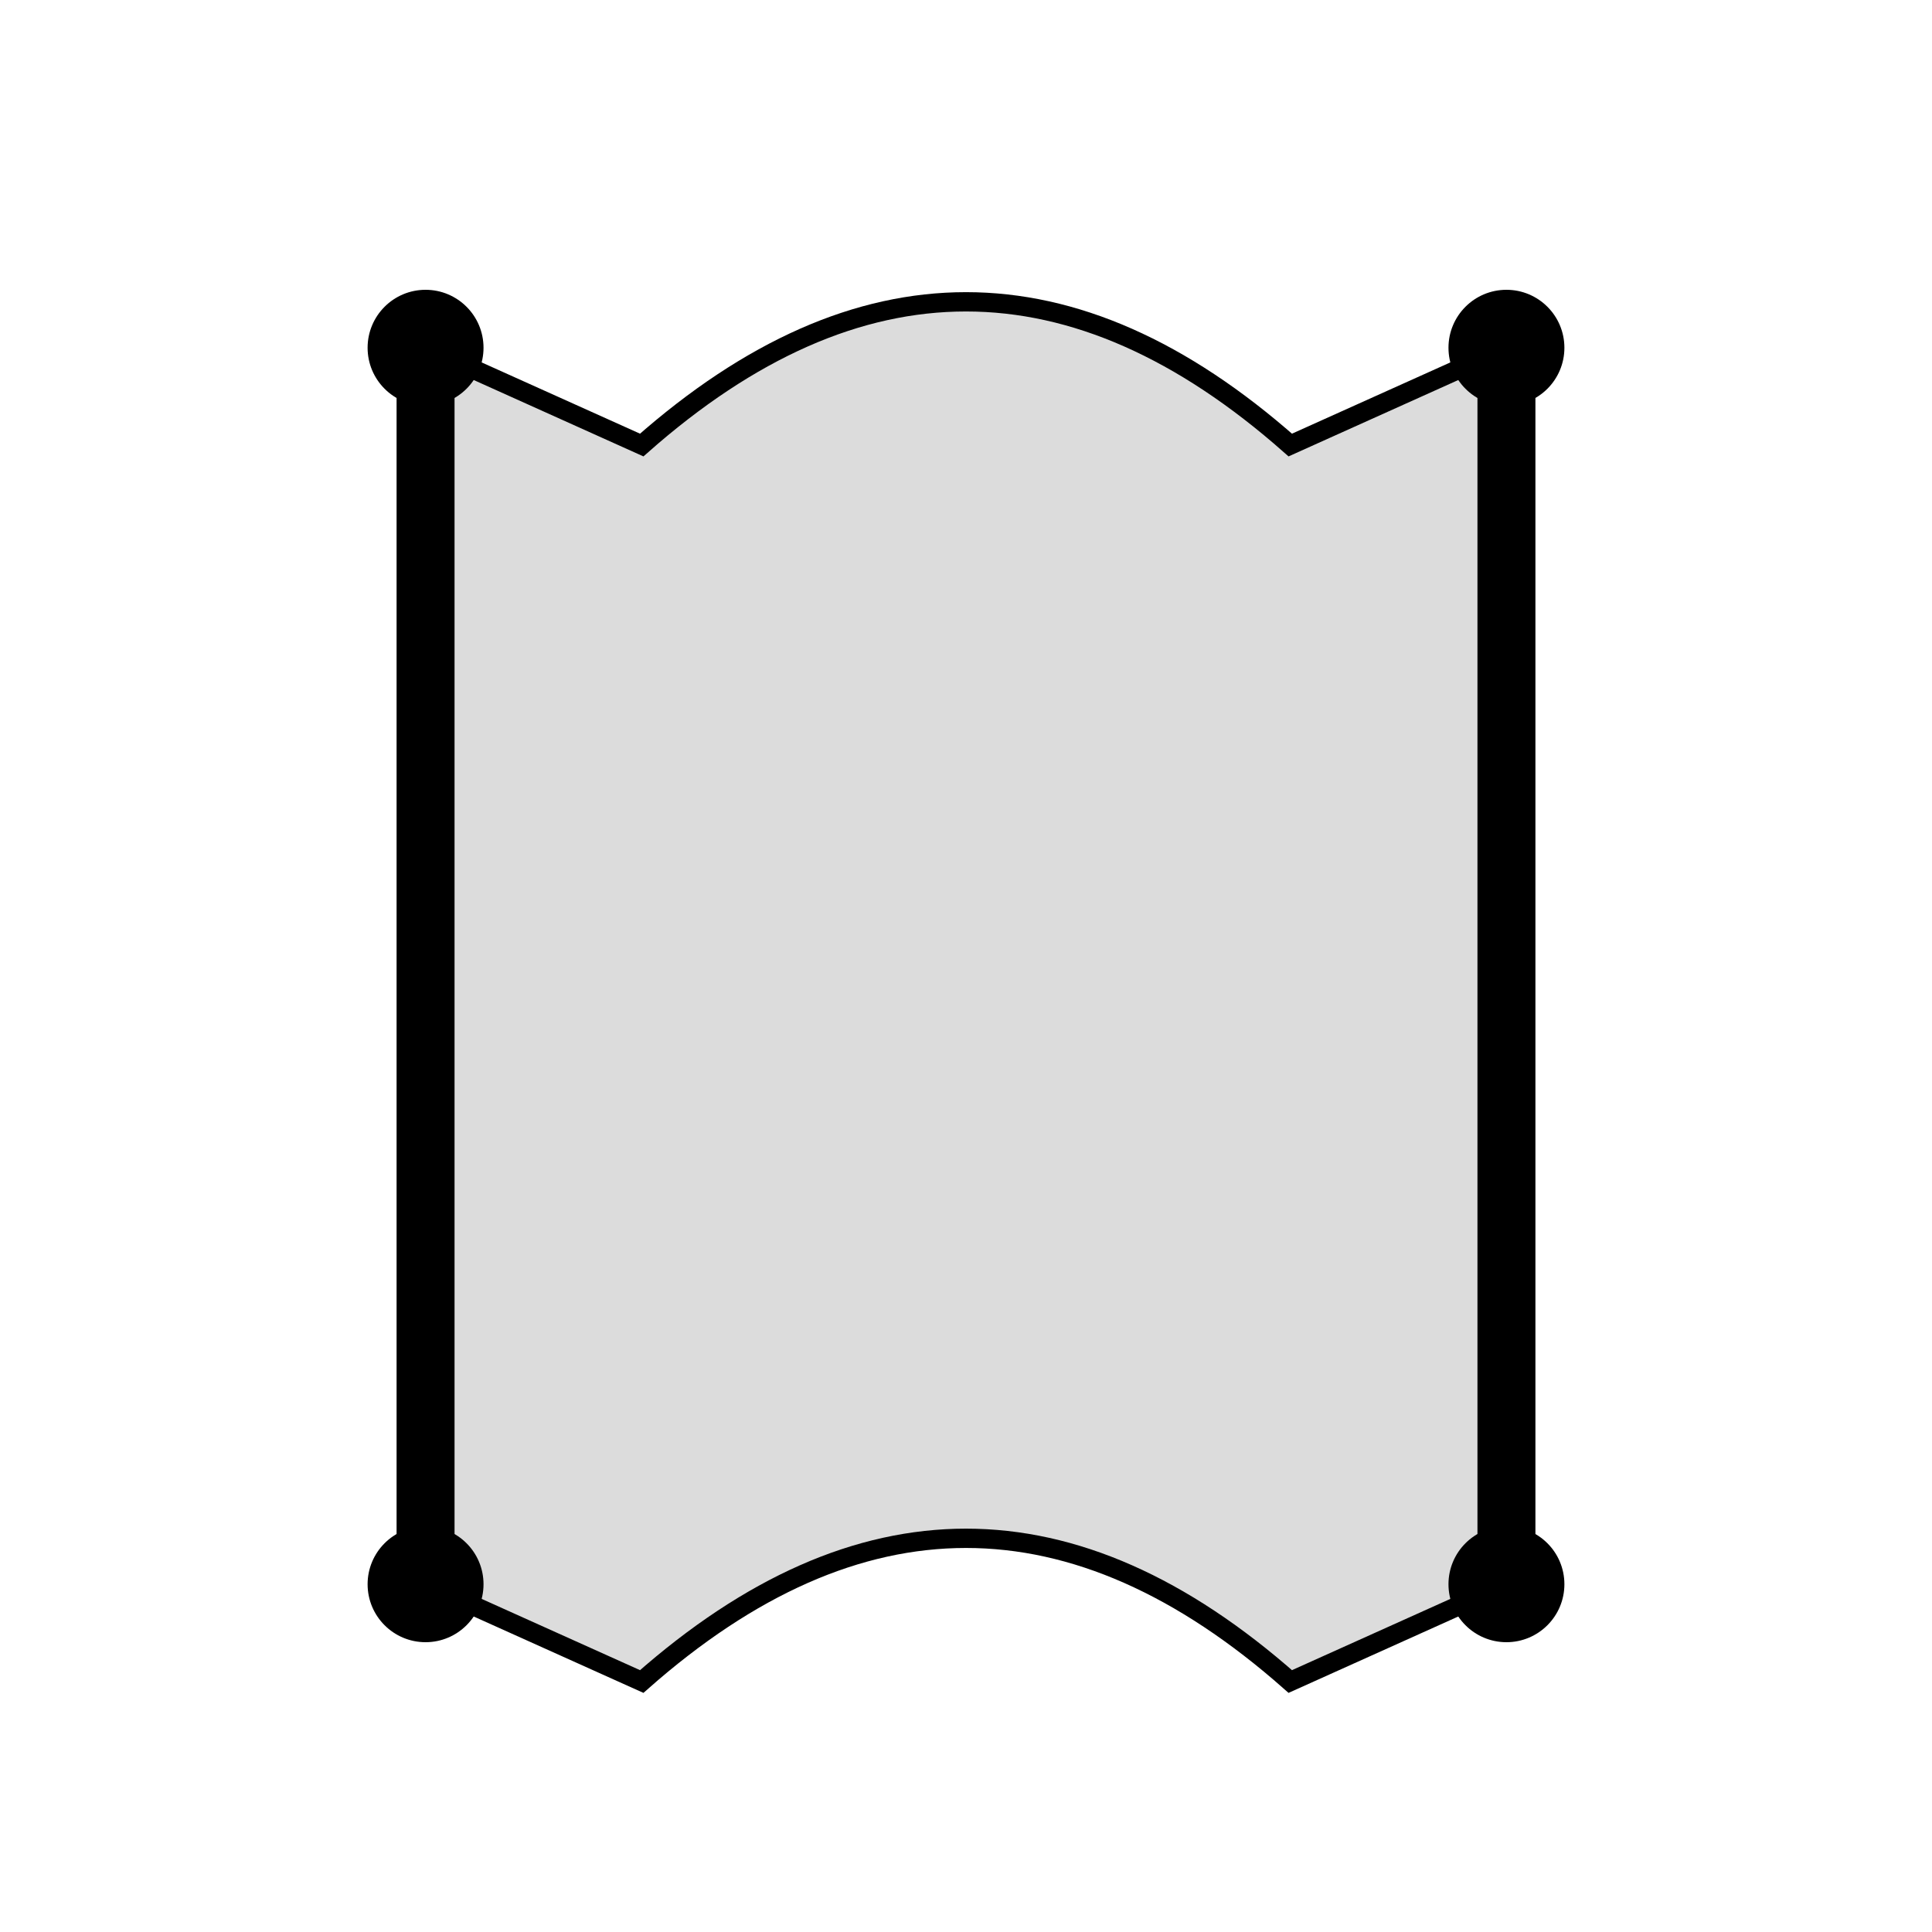
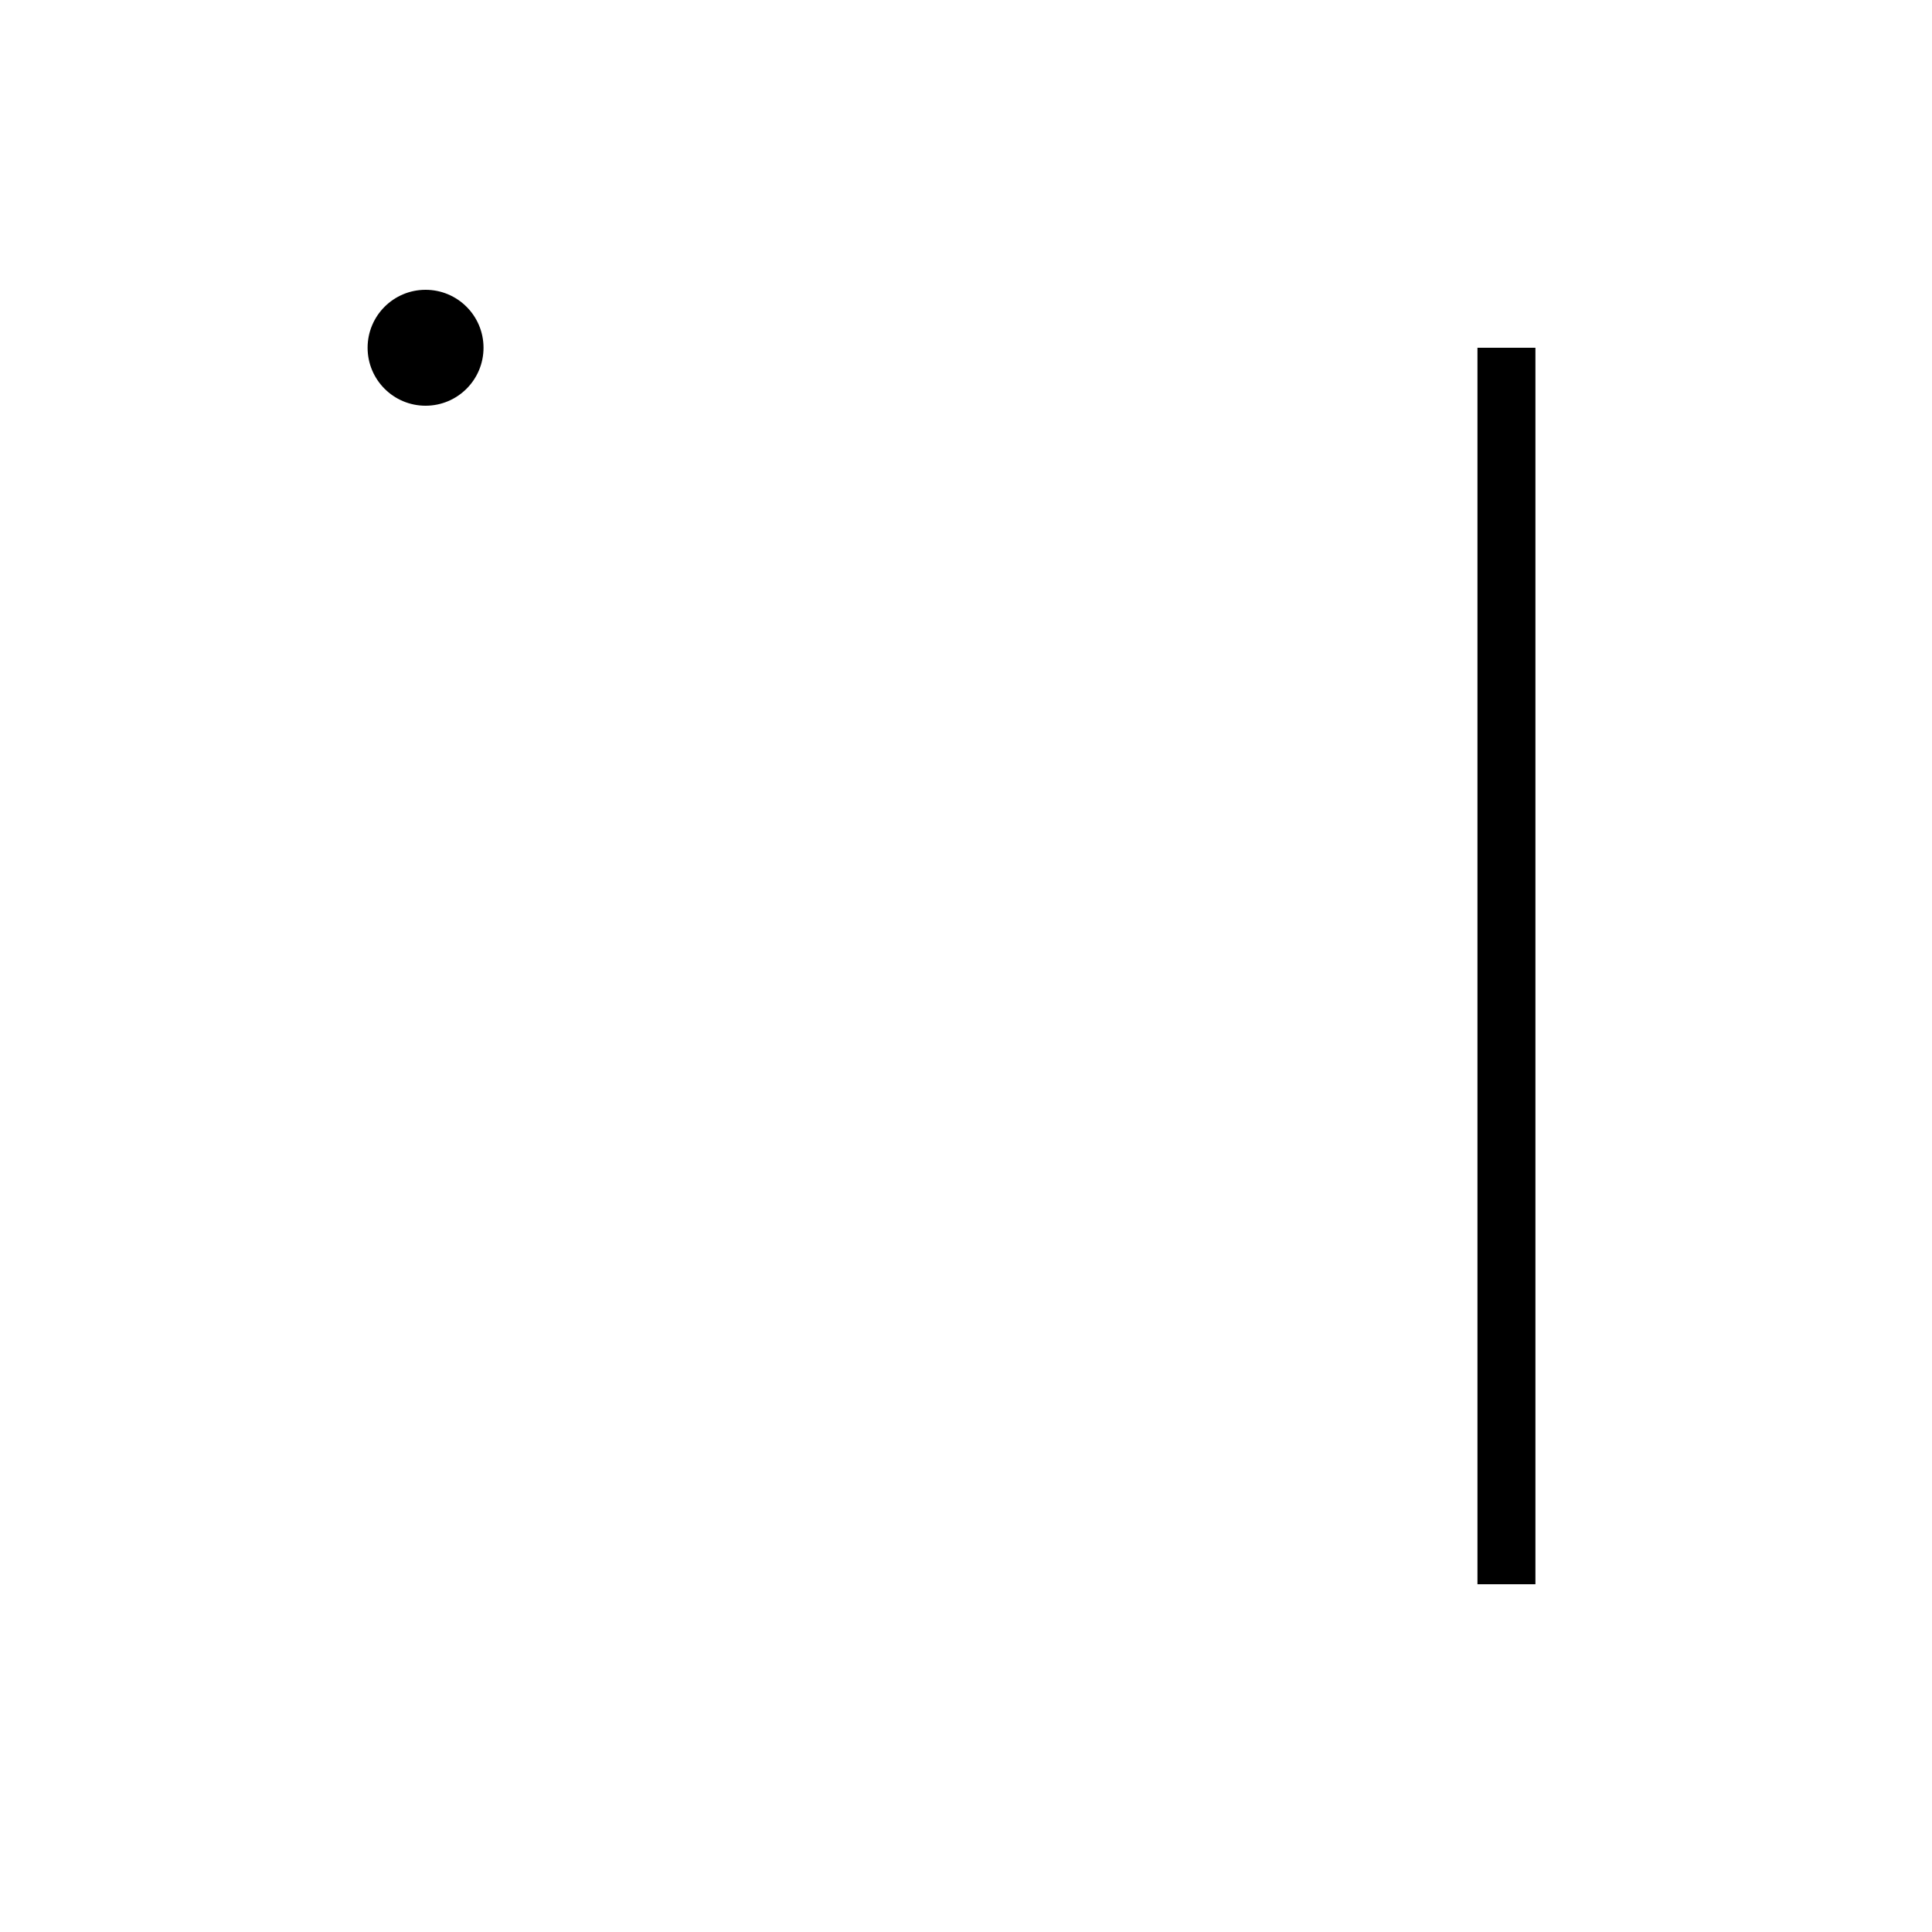
<svg xmlns="http://www.w3.org/2000/svg" height="100" width="100">
-   <path d="M22.027 18  L33.216 23.035 Q50 8.209 66.784 23.035 L77.973 18  L77.973 82  L66.784 87.035 Q50 72.21 33.216 87.035 L22.027 82  L22.027 18 Z" style="fill: rgb(220, 220, 220); stroke-width: 1; stroke: black;" />
  <line x1="77.973" y1="18" x2="77.973" y2="82" style="stroke:black; stroke-width:3;" />
-   <line x1="22.027" y1="18" x2="22.027" y2="82" style="stroke:black; stroke-width:3;" />
  <circle cx="22.027" cy="18" r="3" fill="black" />
-   <circle cx="77.973" cy="18" r="3" fill="black" />
-   <circle cx="77.973" cy="82" r="3" fill="black" />
-   <circle cx="22.027" cy="82" r="3" fill="black" />
</svg>